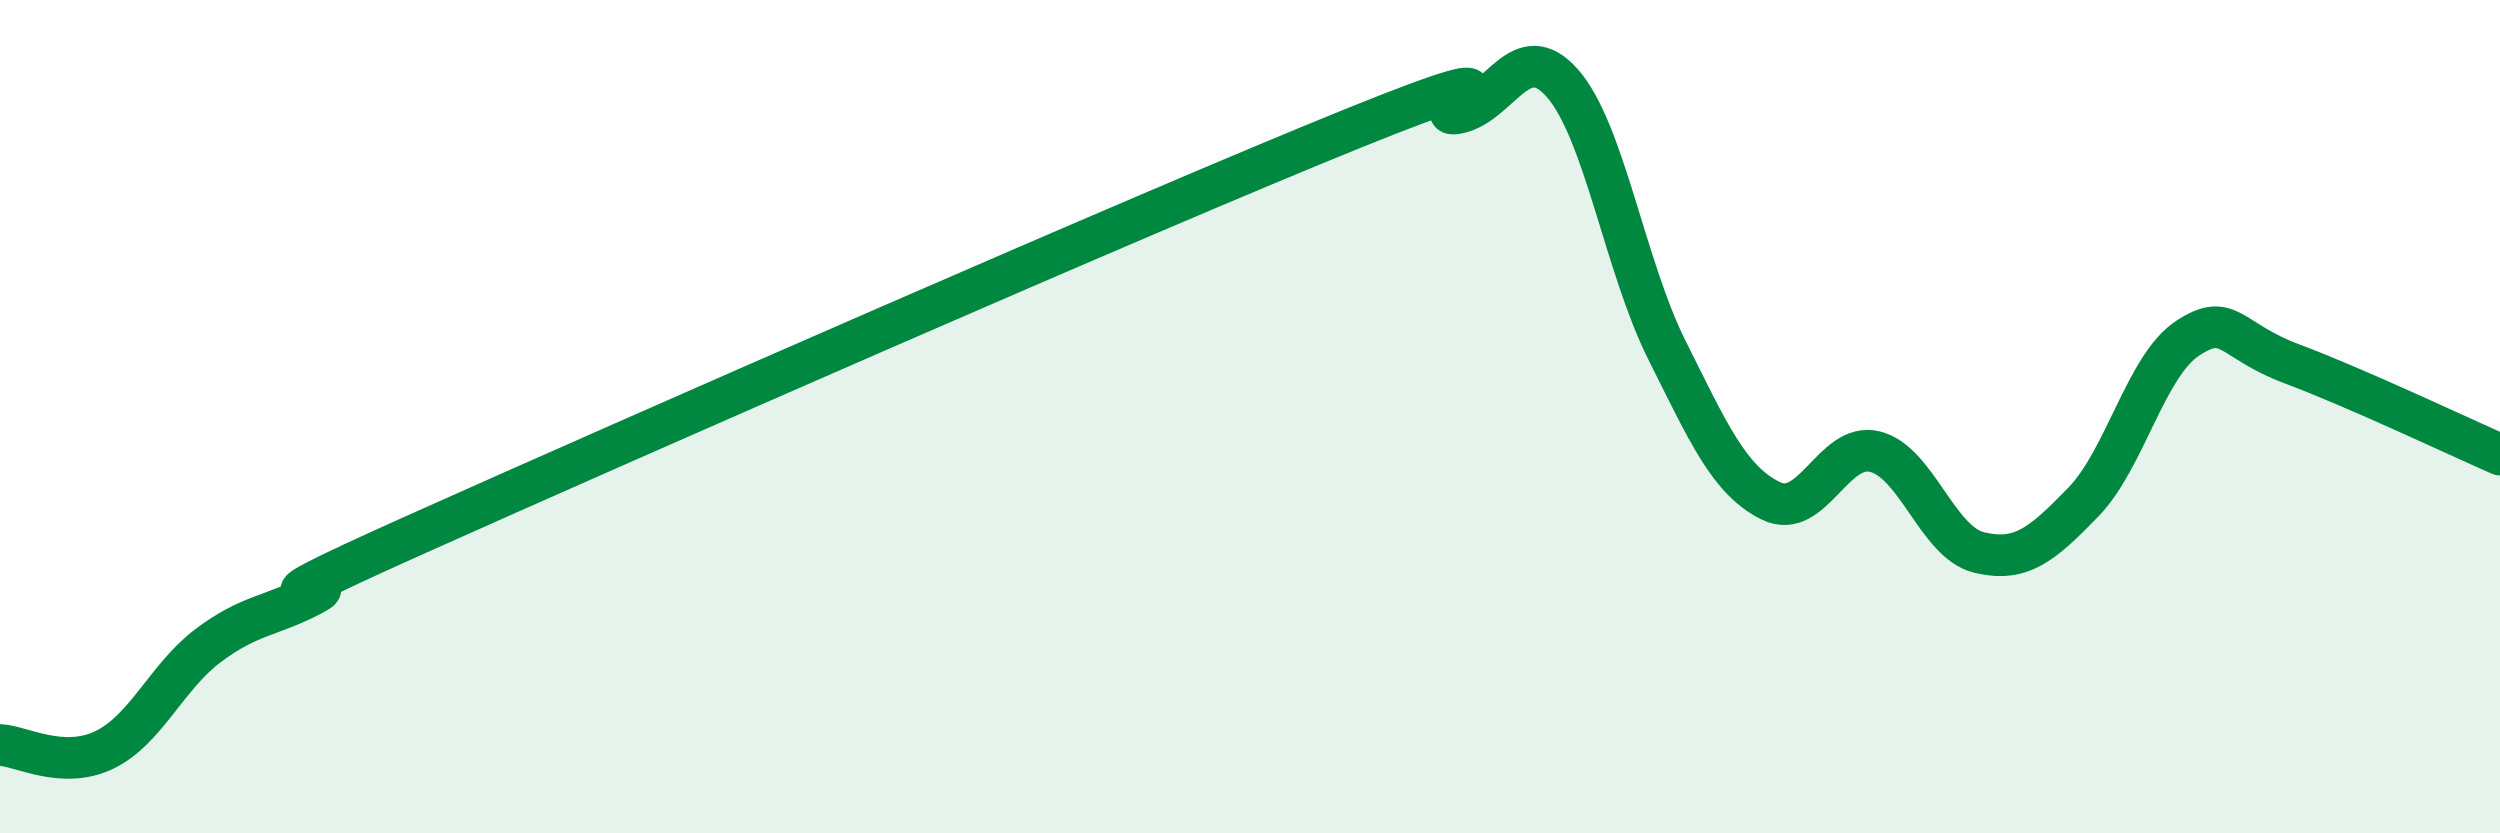
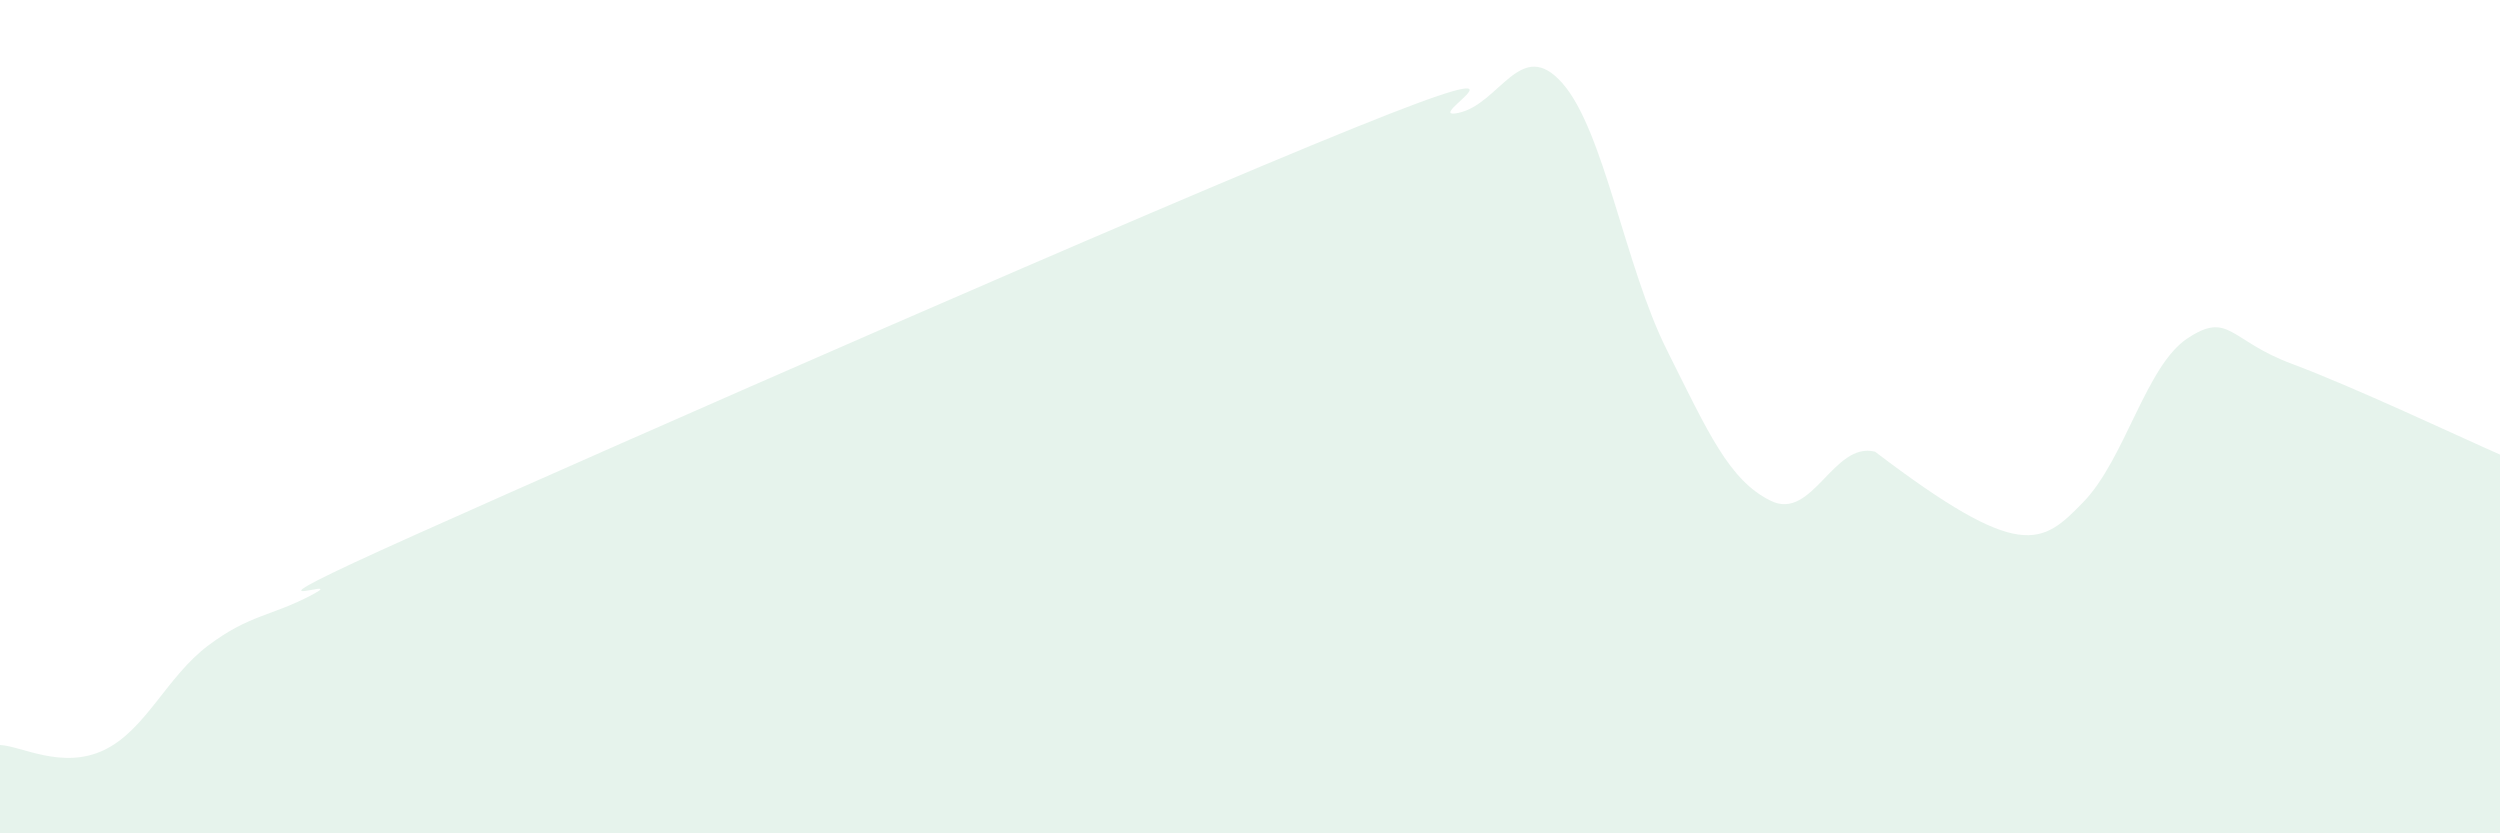
<svg xmlns="http://www.w3.org/2000/svg" width="60" height="20" viewBox="0 0 60 20">
-   <path d="M 0,17.88 C 0.5,17.9 1.5,18.48 2.5,18 C 3.5,17.52 4,16.24 5,15.49 C 6,14.74 6.5,14.8 7.5,14.27 C 8.5,13.74 5,15.06 10,12.82 C 15,10.58 27.5,5.09 32.5,3.07 C 37.5,1.05 34,2.92 35,2.71 C 36,2.5 36.5,0.86 37.5,2 C 38.5,3.14 39,6.39 40,8.39 C 41,10.39 41.5,11.53 42.5,12.02 C 43.5,12.51 44,10.59 45,10.84 C 46,11.09 46.5,13.02 47.5,13.26 C 48.5,13.5 49,13.08 50,12.05 C 51,11.02 51.5,8.78 52.5,8.12 C 53.5,7.46 53.5,8.17 55,8.73 C 56.5,9.29 59,10.47 60,10.91L60 20L0 20Z" fill="#008740" opacity="0.1" stroke-linecap="round" stroke-linejoin="round" />
-   <path d="M 0,17.88 C 0.5,17.9 1.5,18.48 2.5,18 C 3.5,17.52 4,16.24 5,15.49 C 6,14.74 6.5,14.8 7.5,14.27 C 8.5,13.74 5,15.06 10,12.82 C 15,10.58 27.5,5.09 32.5,3.07 C 37.5,1.05 34,2.92 35,2.71 C 36,2.5 36.5,0.86 37.5,2 C 38.5,3.14 39,6.39 40,8.39 C 41,10.39 41.5,11.53 42.5,12.02 C 43.5,12.51 44,10.59 45,10.84 C 46,11.09 46.5,13.02 47.5,13.26 C 48.5,13.5 49,13.08 50,12.05 C 51,11.02 51.5,8.78 52.5,8.12 C 53.5,7.46 53.5,8.17 55,8.73 C 56.5,9.29 59,10.47 60,10.91" stroke="#008740" stroke-width="1" fill="none" stroke-linecap="round" stroke-linejoin="round" />
+   <path d="M 0,17.88 C 0.5,17.9 1.5,18.48 2.5,18 C 3.5,17.52 4,16.24 5,15.49 C 6,14.74 6.5,14.8 7.5,14.27 C 8.5,13.74 5,15.06 10,12.82 C 15,10.58 27.5,5.09 32.5,3.07 C 37.5,1.05 34,2.92 35,2.71 C 36,2.5 36.5,0.86 37.5,2 C 38.5,3.14 39,6.39 40,8.39 C 41,10.39 41.5,11.53 42.5,12.02 C 43.5,12.51 44,10.59 45,10.84 C 48.5,13.5 49,13.08 50,12.05 C 51,11.02 51.5,8.78 52.5,8.12 C 53.5,7.46 53.5,8.17 55,8.73 C 56.5,9.29 59,10.47 60,10.91L60 20L0 20Z" fill="#008740" opacity="0.1" stroke-linecap="round" stroke-linejoin="round" />
</svg>